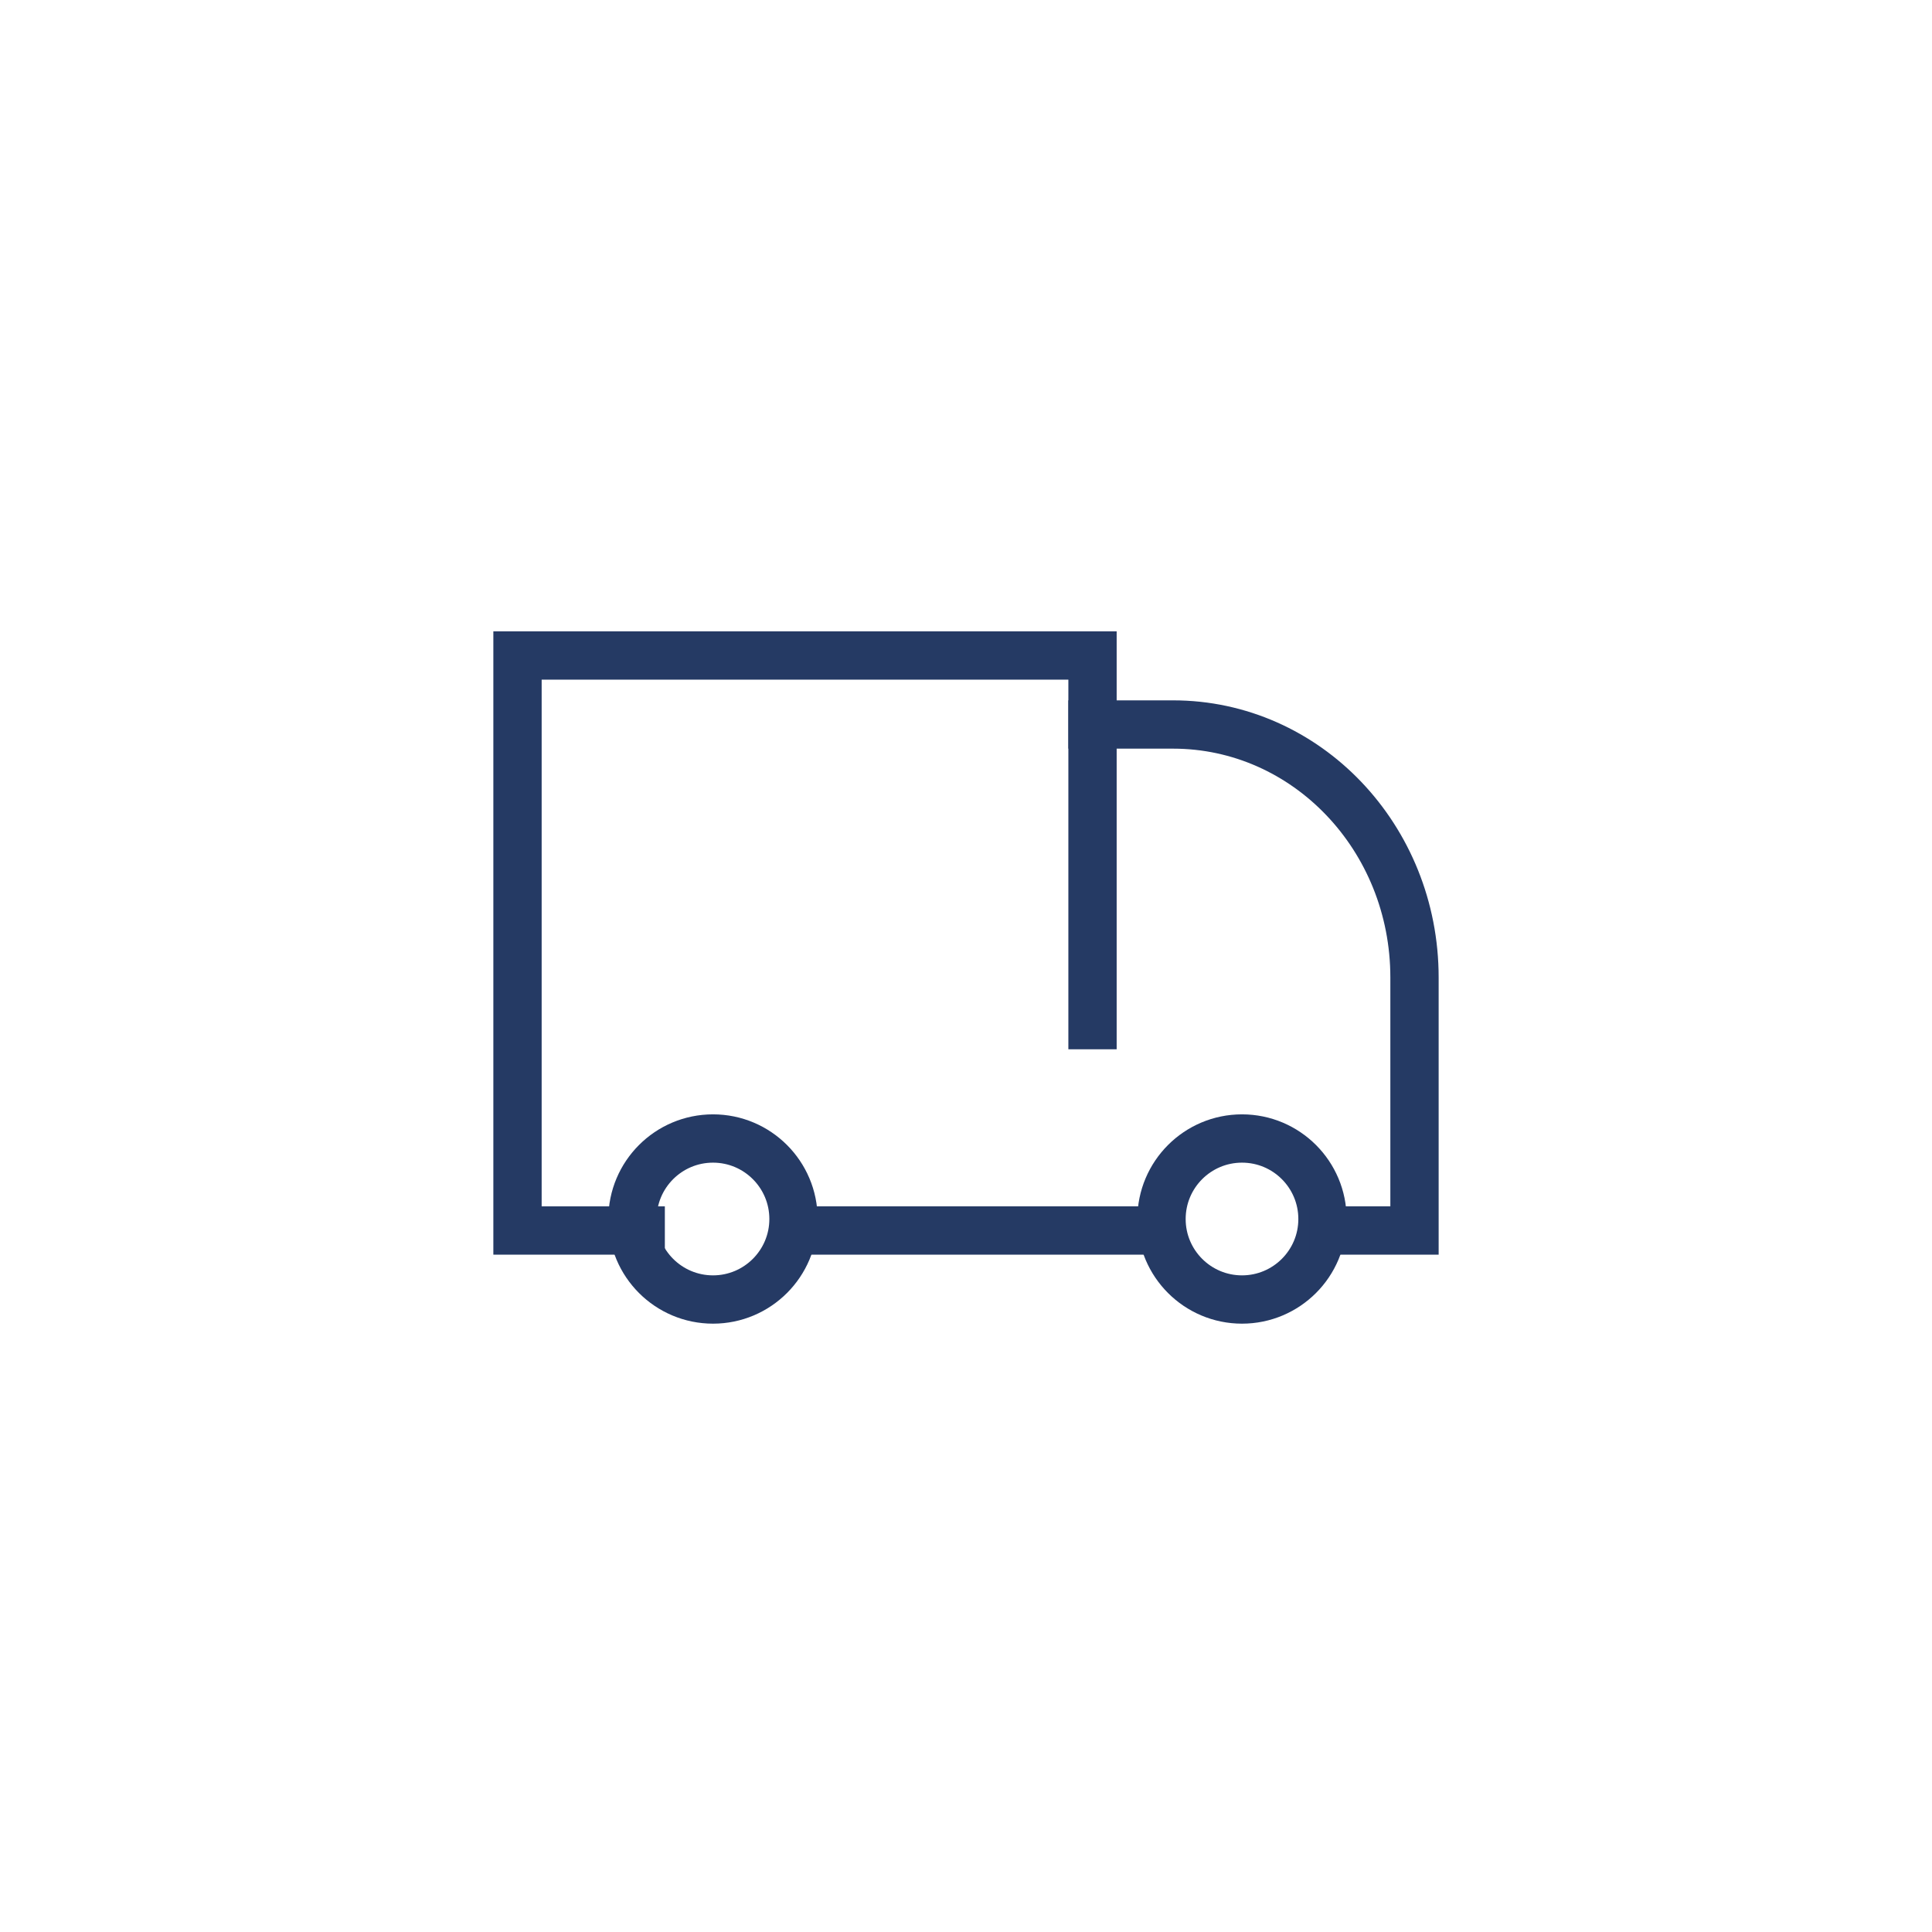
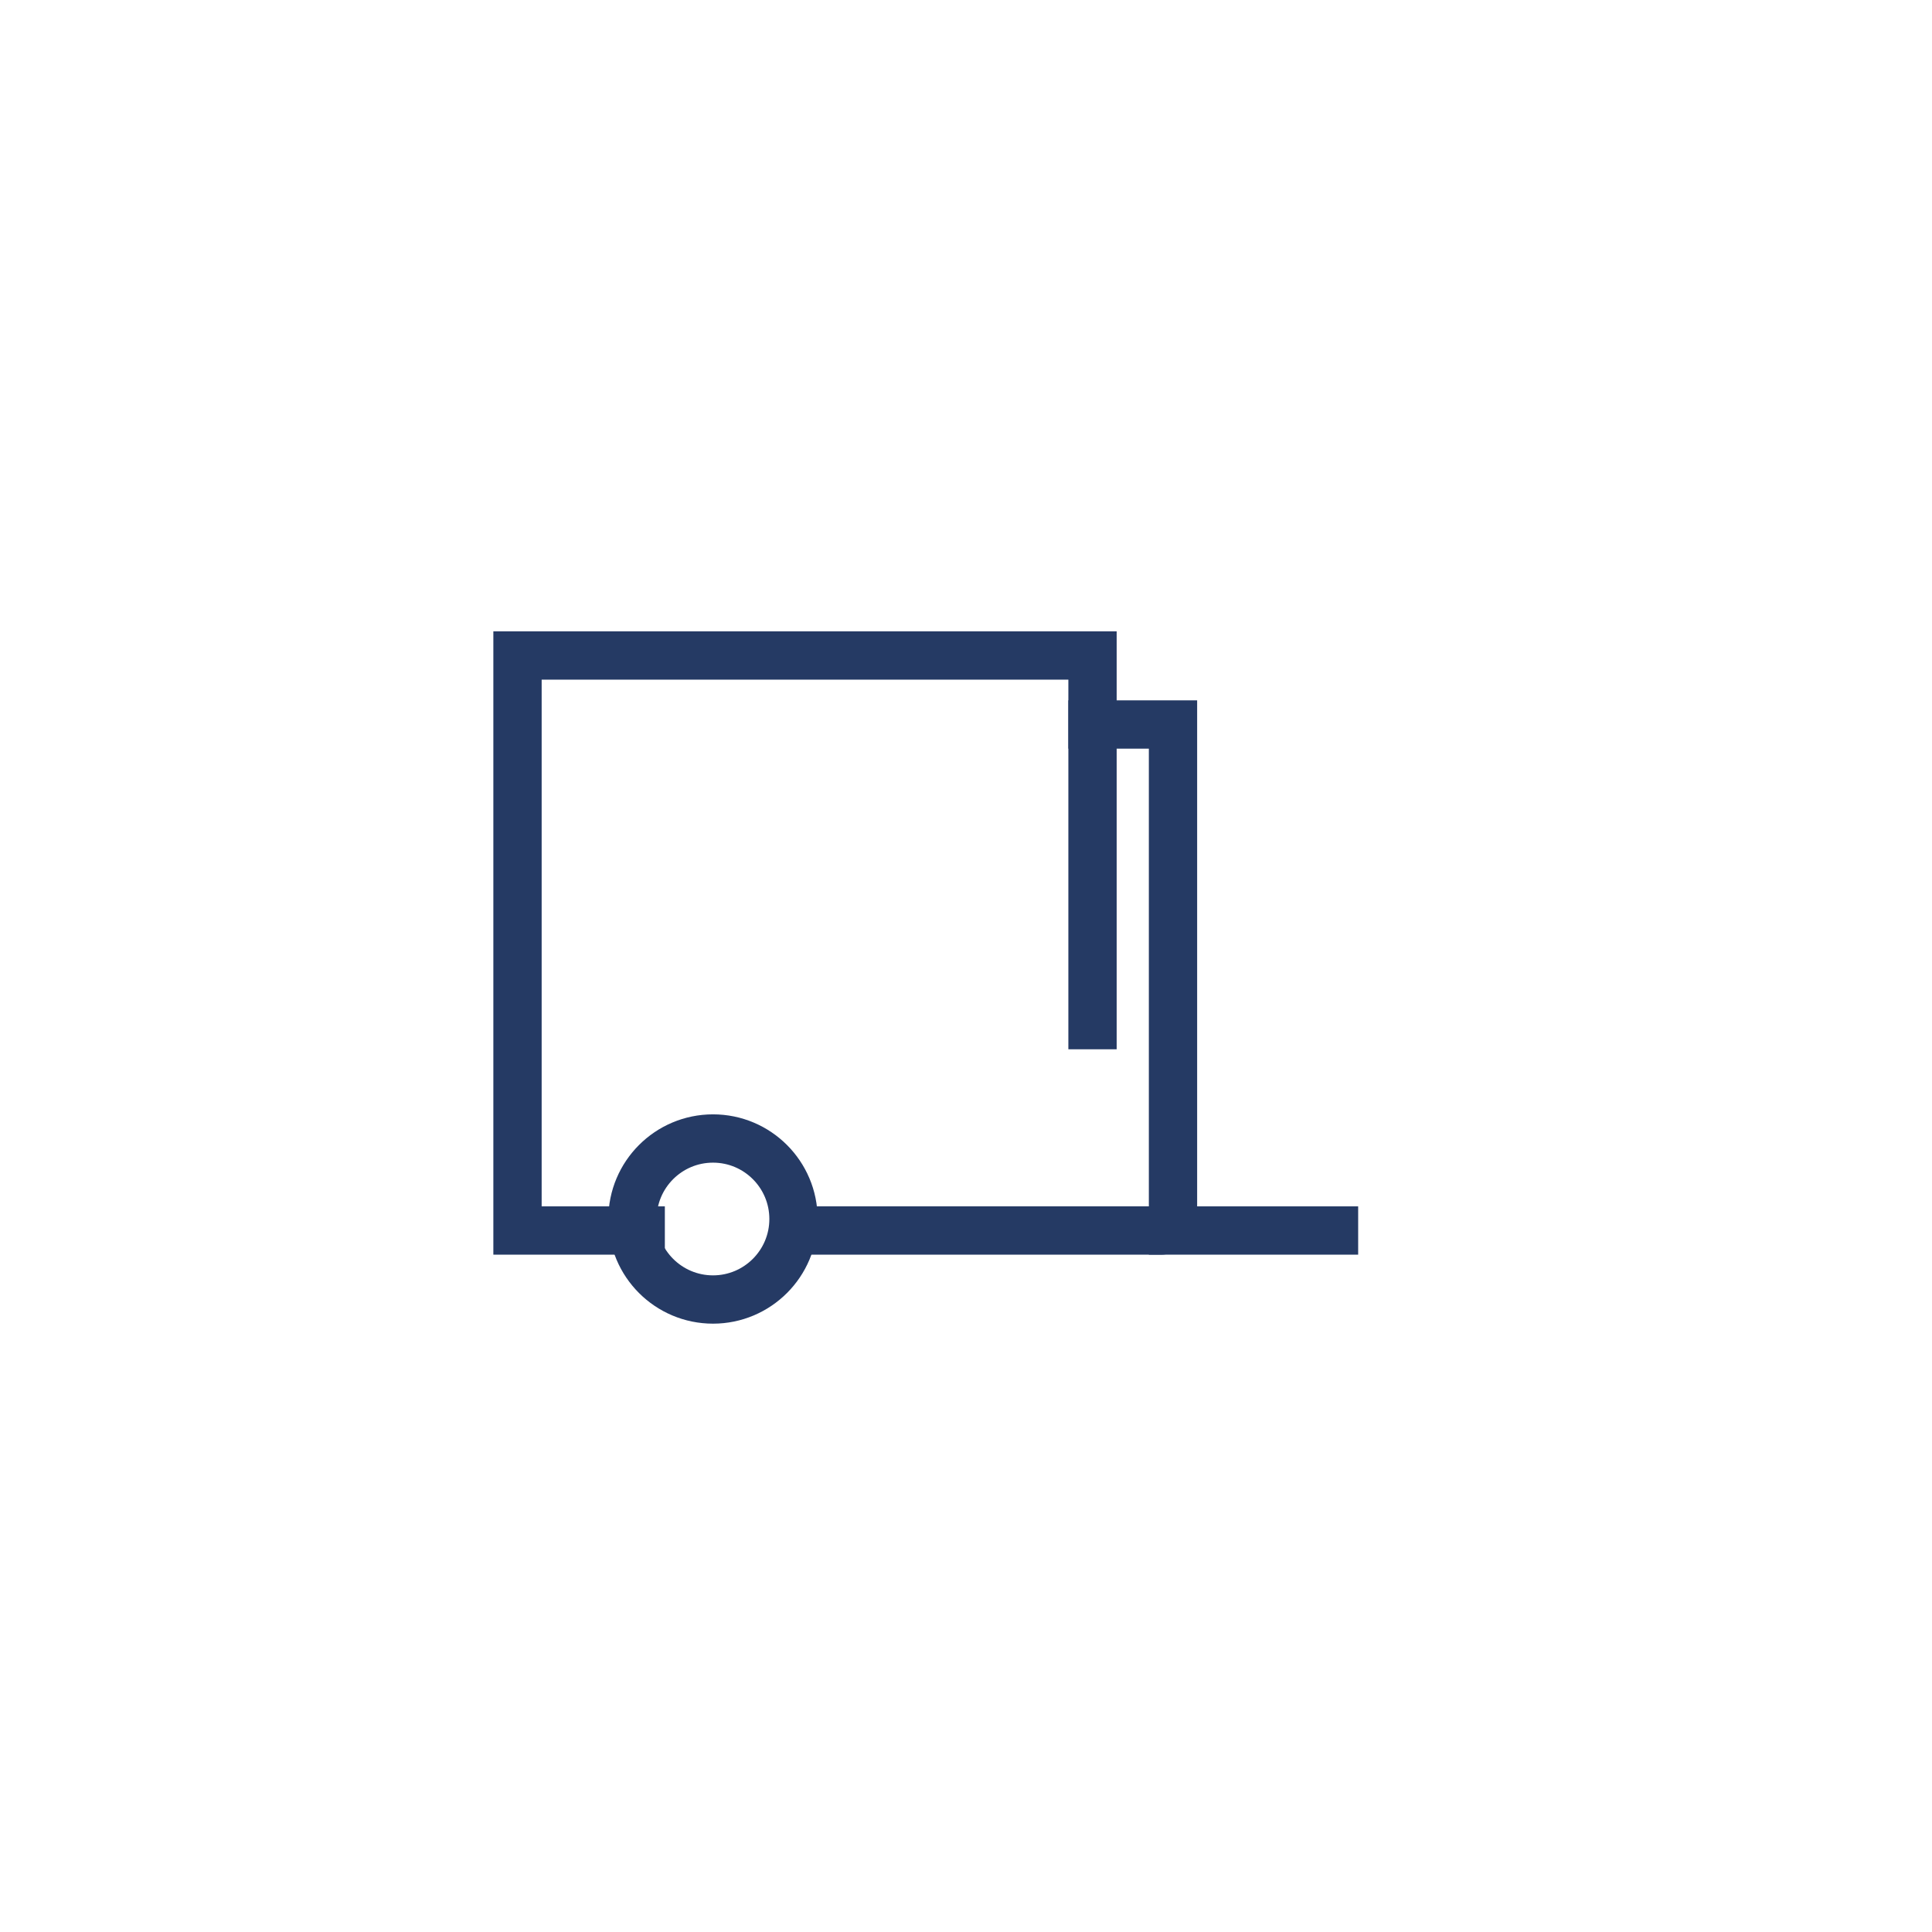
<svg xmlns="http://www.w3.org/2000/svg" width="56" height="56" viewBox="0 0 56 56" fill="none">
  <path d="M23 35.334C23 36.622 21.955 37.667 20.667 37.667C19.378 37.667 18.333 36.622 18.333 35.334C18.333 34.045 19.378 33 20.667 33C21.955 33 23 34.045 23 35.334Z" stroke="#253A64" stroke-width="1.4" stroke-miterlimit="10" stroke-linecap="round" />
-   <path d="M38.333 35.334C38.333 36.622 37.289 37.667 36 37.667C34.712 37.667 33.667 36.622 33.667 35.334C33.667 34.045 34.712 33 36 33C37.289 33 38.333 34.045 38.333 35.334Z" stroke="#253A64" stroke-width="1.4" stroke-miterlimit="10" stroke-linecap="round" />
  <path d="M23 35.667H33.667" stroke="#253A64" stroke-width="1.4" stroke-miterlimit="10" stroke-linecap="round" />
  <path d="M31.667 29.714V19H15V35.667H18.571" stroke="#253A64" stroke-width="1.4" stroke-miterlimit="10" stroke-linecap="square" />
-   <path d="M31.667 21H34C37.869 21 41 24.28 41 28.333V35.667H38.667" stroke="#253A64" stroke-width="1.4" stroke-miterlimit="10" stroke-linecap="square" />
+   <path d="M31.667 21H34V35.667H38.667" stroke="#253A64" stroke-width="1.4" stroke-miterlimit="10" stroke-linecap="square" />
</svg>